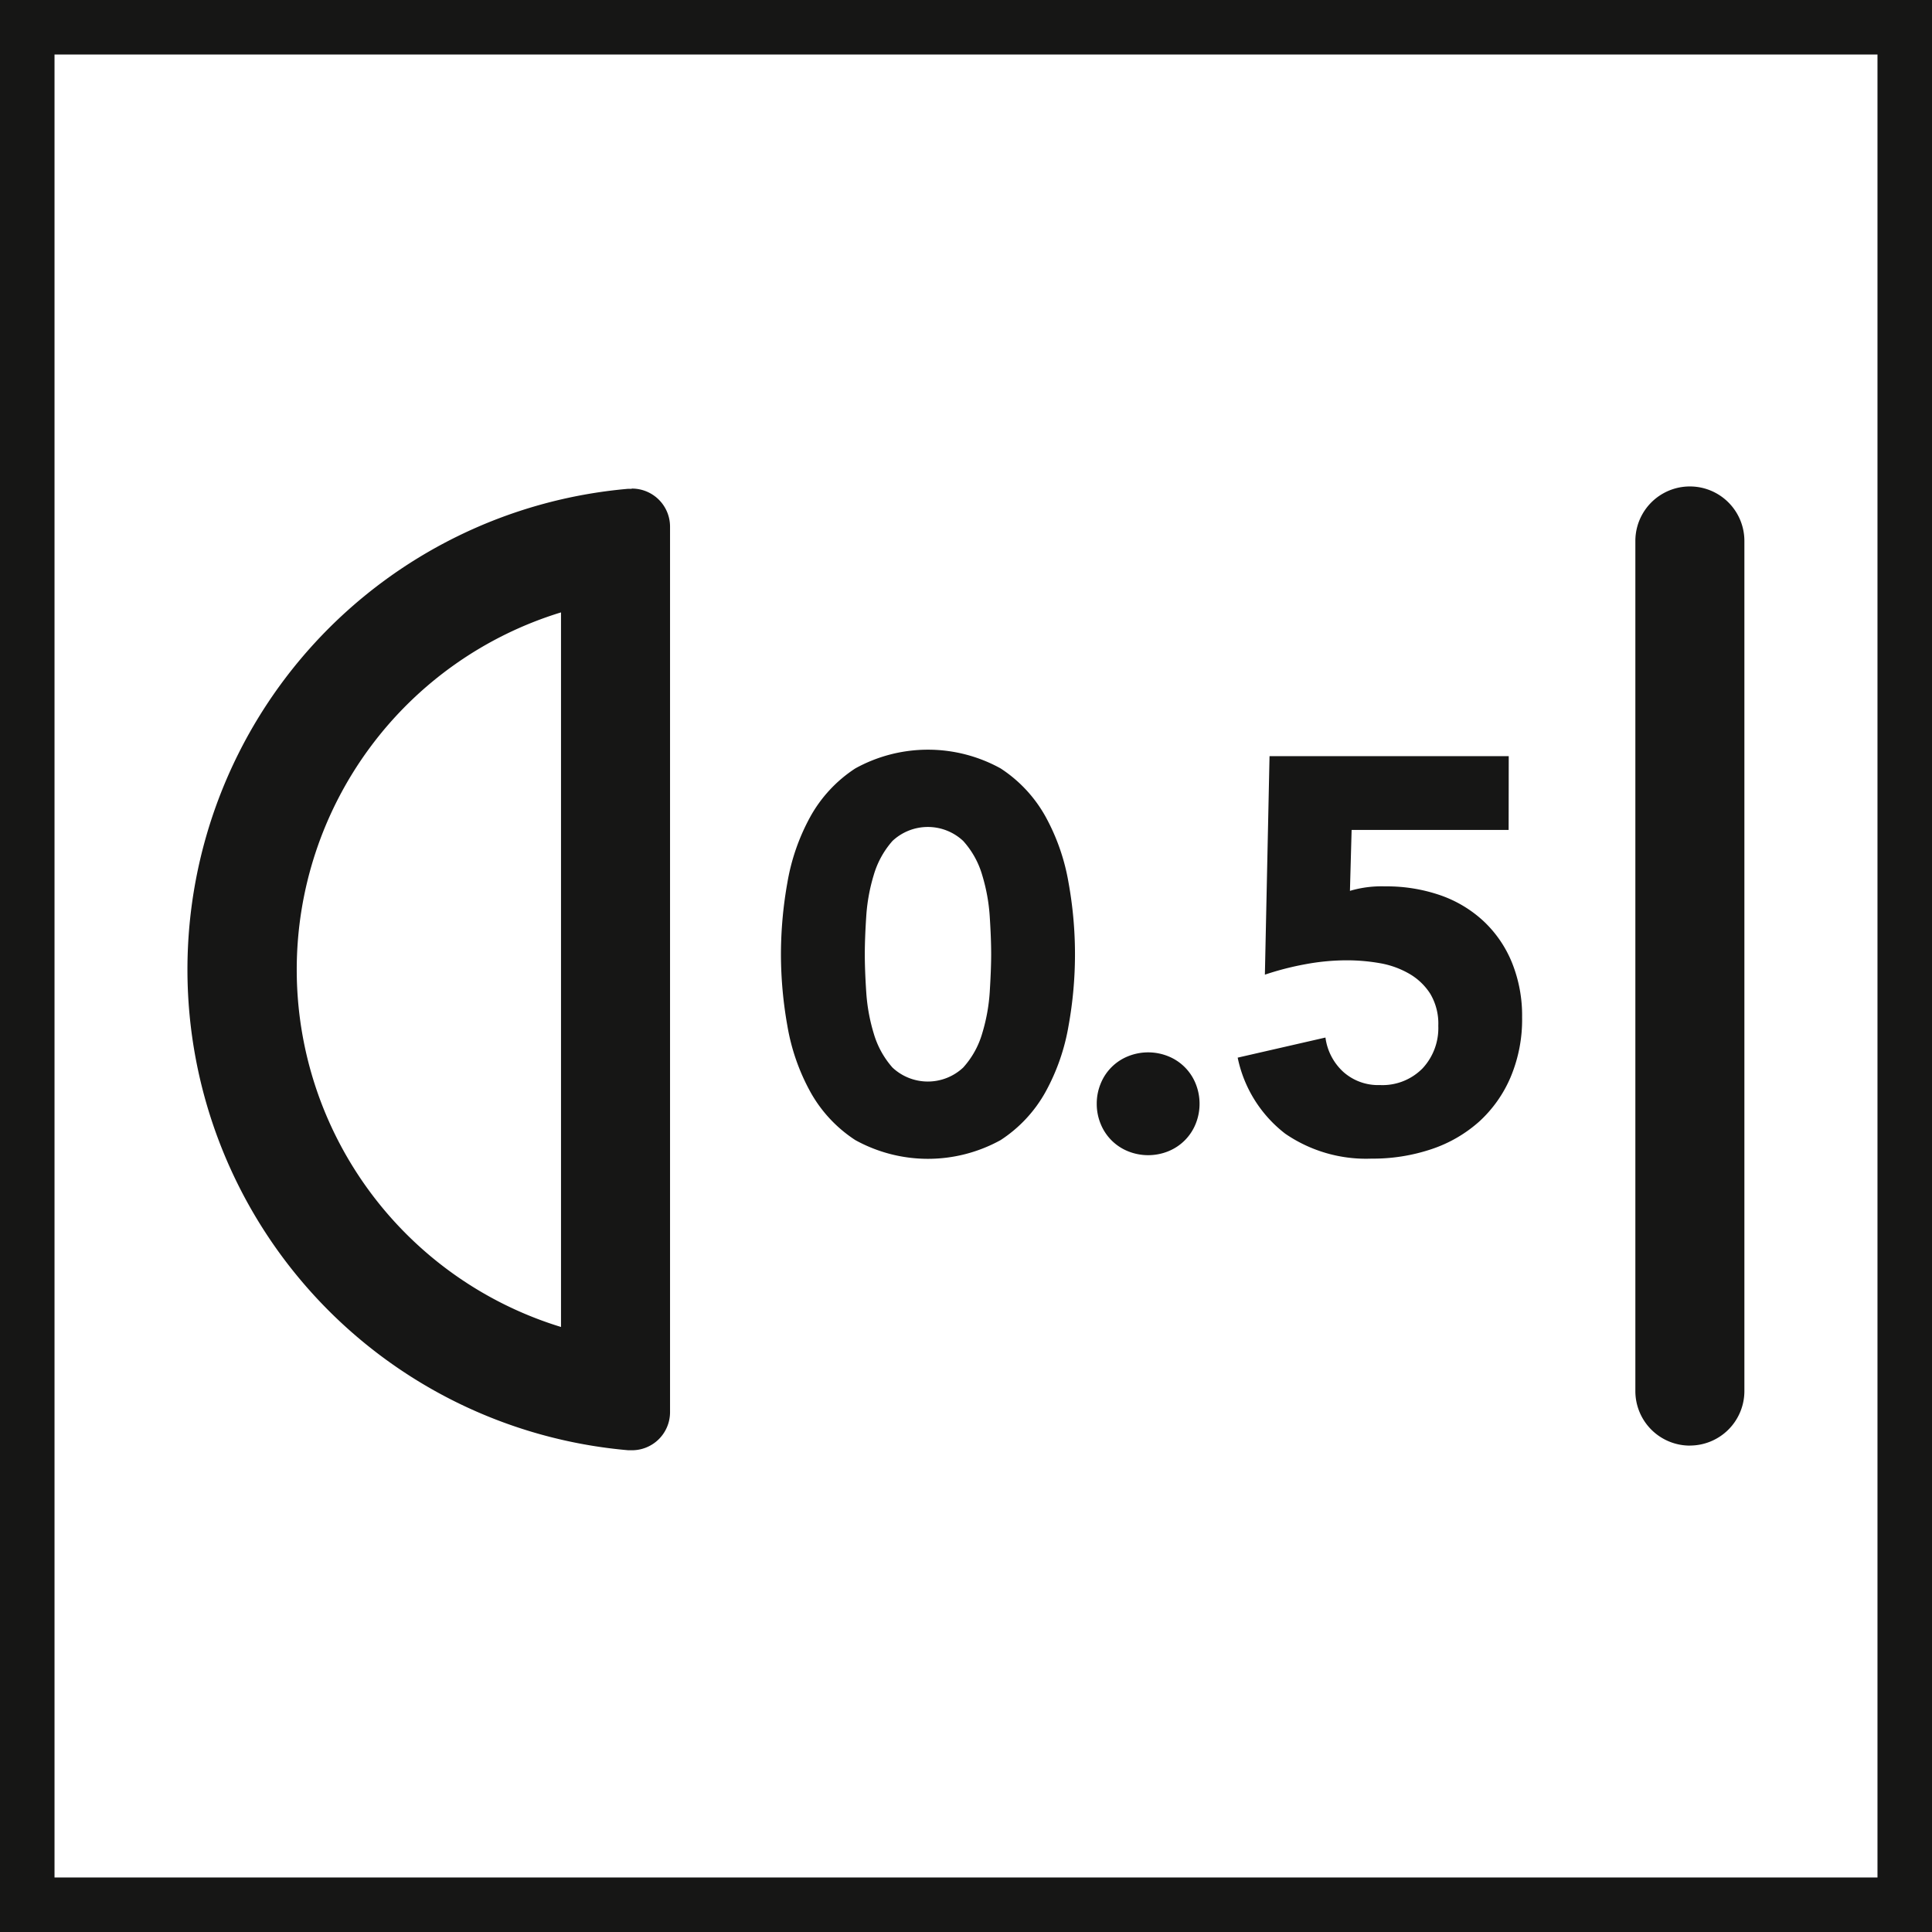
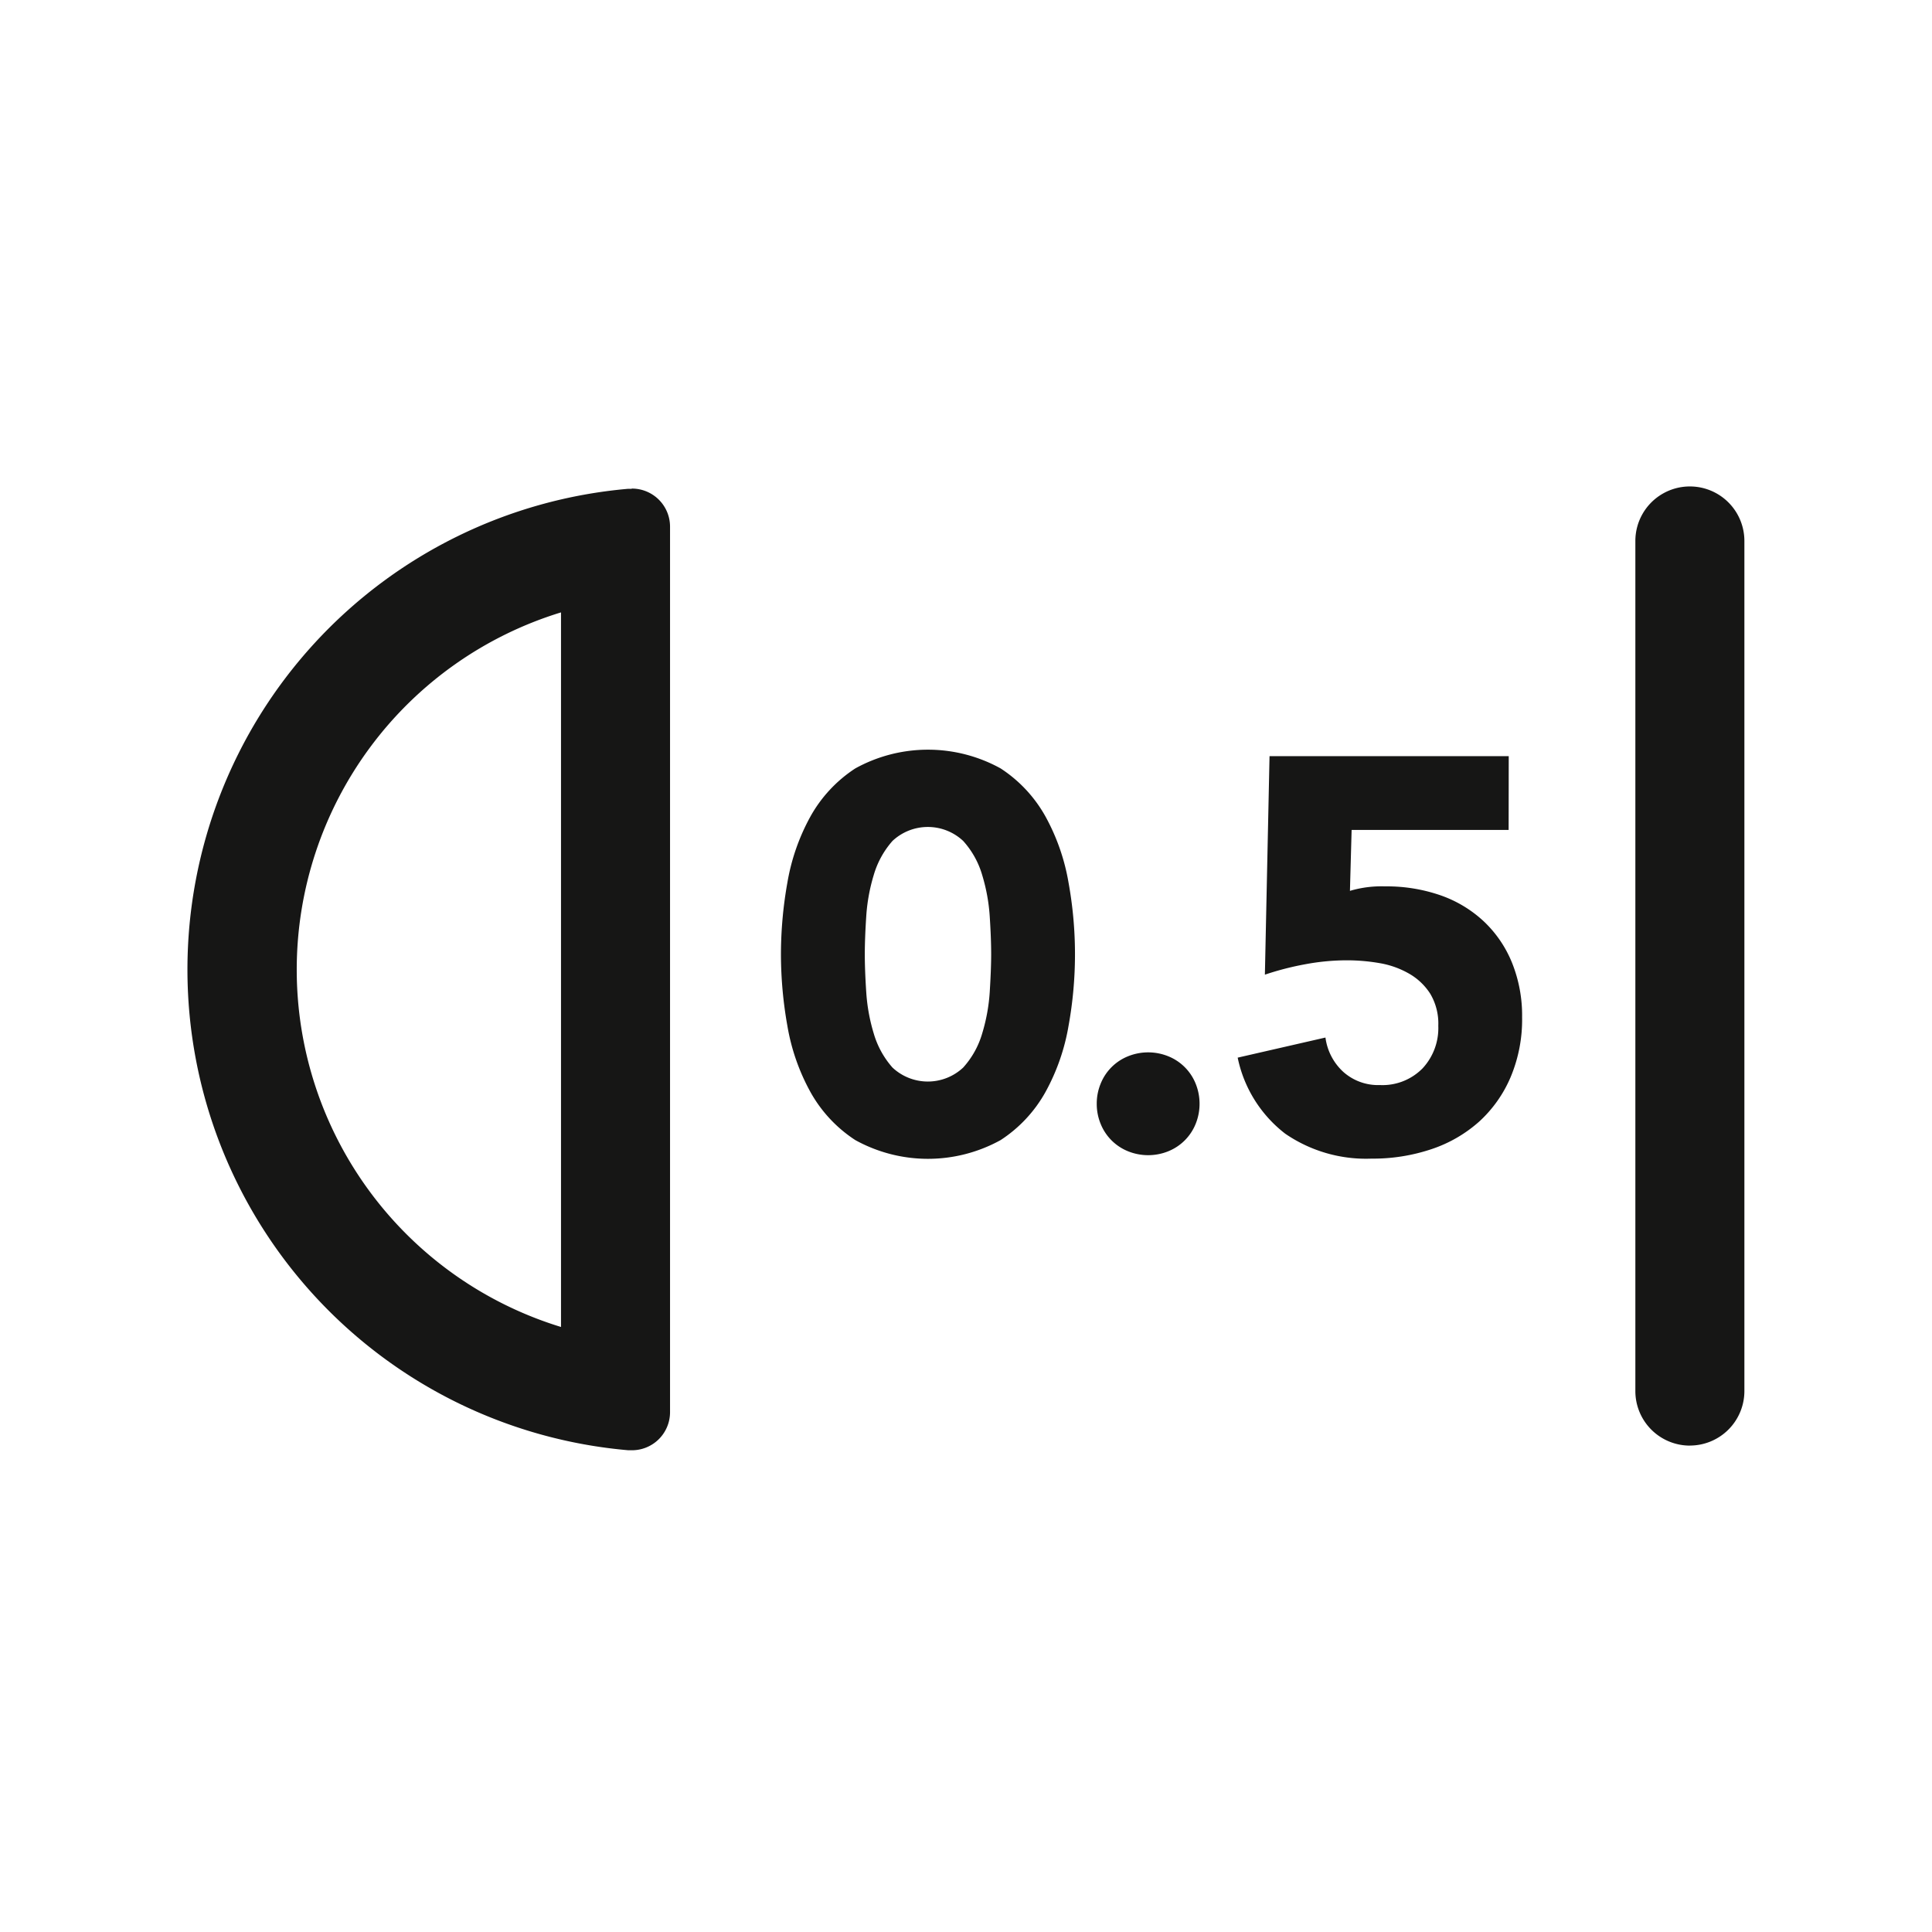
<svg xmlns="http://www.w3.org/2000/svg" width="37" height="37" viewBox="0 0 37 37">
  <rect x="0" y="0" width="37" height="37" fill="#808080" stroke="none" />
  <defs>
    <clipPath id="clip-path">
      <rect id="Rectángulo_734" data-name="Rectángulo 734" width="37" height="37" fill="none" />
    </clipPath>
    <clipPath id="clip-D05">
      <rect width="37" height="37" />
    </clipPath>
  </defs>
  <g id="D05" clip-path="url(#clip-D05)">
    <rect width="37" height="37" fill="#fff" />
    <g id="Grupo_919" data-name="Grupo 919">
      <g id="Grupo_918" data-name="Grupo 918">
-         <path id="Trazado_3170" data-name="Trazado 3170" d="M1.044,1.044H35.956V35.956H1.044ZM0,37H37V0H0Z" fill="#161615" />
        <g id="Grupo_917" data-name="Grupo 917">
          <g id="Grupo_916" data-name="Grupo 916" clip-path="url(#clip-path)">
            <path id="Trazado_3171" data-name="Trazado 3171" d="M57.291,58.9a7.838,7.838,0,0,1,.123-1.37,4.01,4.01,0,0,1,.439-1.263,2.617,2.617,0,0,1,.862-.926,2.878,2.878,0,0,1,2.783,0,2.617,2.617,0,0,1,.862.926,4.023,4.023,0,0,1,.439,1.263,7.679,7.679,0,0,1,0,2.74,4.019,4.019,0,0,1-.439,1.263,2.611,2.611,0,0,1-.862.926,2.878,2.878,0,0,1-2.783,0,2.611,2.611,0,0,1-.862-.926,4.006,4.006,0,0,1-.439-1.263,7.841,7.841,0,0,1-.123-1.37m1.606,0q0,.3.027.717a3.487,3.487,0,0,0,.144.8,1.707,1.707,0,0,0,.359.653.99.99,0,0,0,1.354,0,1.668,1.668,0,0,0,.364-.653,3.5,3.5,0,0,0,.145-.8c.017-.279.027-.517.027-.717s-.009-.439-.027-.717a3.5,3.5,0,0,0-.145-.8,1.669,1.669,0,0,0-.364-.653.99.99,0,0,0-1.354,0,1.708,1.708,0,0,0-.359.653,3.482,3.482,0,0,0-.144.8q-.027.417-.027.717" transform="translate(-42.335 -40.625)" fill="#161615" />
            <path id="Trazado_3172" data-name="Trazado 3172" d="M80.457,78.185a1,1,0,0,1,.075-.385.943.943,0,0,1,.524-.524,1.028,1.028,0,0,1,.771,0,.945.945,0,0,1,.524.524,1.029,1.029,0,0,1,0,.771.947.947,0,0,1-.524.524,1.028,1.028,0,0,1-.771,0,.945.945,0,0,1-.524-.524,1,1,0,0,1-.075-.386" transform="translate(-59.453 -57.047)" fill="#161615" />
            <path id="Trazado_3173" data-name="Trazado 3173" d="M95.979,56.883H92.972l-.032,1.167a2.128,2.128,0,0,1,.674-.086,3.145,3.145,0,0,1,1.06.171,2.343,2.343,0,0,1,.83.5,2.252,2.252,0,0,1,.54.792,2.706,2.706,0,0,1,.193,1.043,2.84,2.84,0,0,1-.219,1.145,2.446,2.446,0,0,1-.6.851,2.61,2.61,0,0,1-.915.53,3.519,3.519,0,0,1-1.151.182A2.732,2.732,0,0,1,91.7,62.7a2.465,2.465,0,0,1-.91-1.456l1.681-.385a1.082,1.082,0,0,0,.342.658,1,1,0,0,0,.7.252,1.076,1.076,0,0,0,.819-.321,1.133,1.133,0,0,0,.3-.813,1.118,1.118,0,0,0-.155-.616,1.17,1.17,0,0,0-.407-.385,1.706,1.706,0,0,0-.562-.2,3.665,3.665,0,0,0-.621-.054,4.344,4.344,0,0,0-.8.075,5.531,5.531,0,0,0-.776.2L91.4,55.47h4.581Z" transform="translate(-67.087 -40.989)" fill="#161615" />
            <path id="Trazado_3174" data-name="Trazado 3174" d="M22.379,37.928h0Zm-1.467.283V51.9a7.156,7.156,0,0,1,0-13.685m1.354-2.367-.065,0a9.241,9.241,0,0,0,0,18.413l.065,0A.729.729,0,0,0,23,53.536V36.57a.729.729,0,0,0-.734-.726" transform="translate(-10.168 -26.487)" fill="#161615" />
            <path id="Trazado_3175" data-name="Trazado 3175" d="M121.014,54.054a1.044,1.044,0,0,1-1.044-1.044V36.729a1.044,1.044,0,1,1,2.088,0v16.28a1.044,1.044,0,0,1-1.044,1.044" transform="translate(-88.651 -26.369)" fill="#161615" />
          </g>
        </g>
      </g>
    </g>
  </g>
</svg>